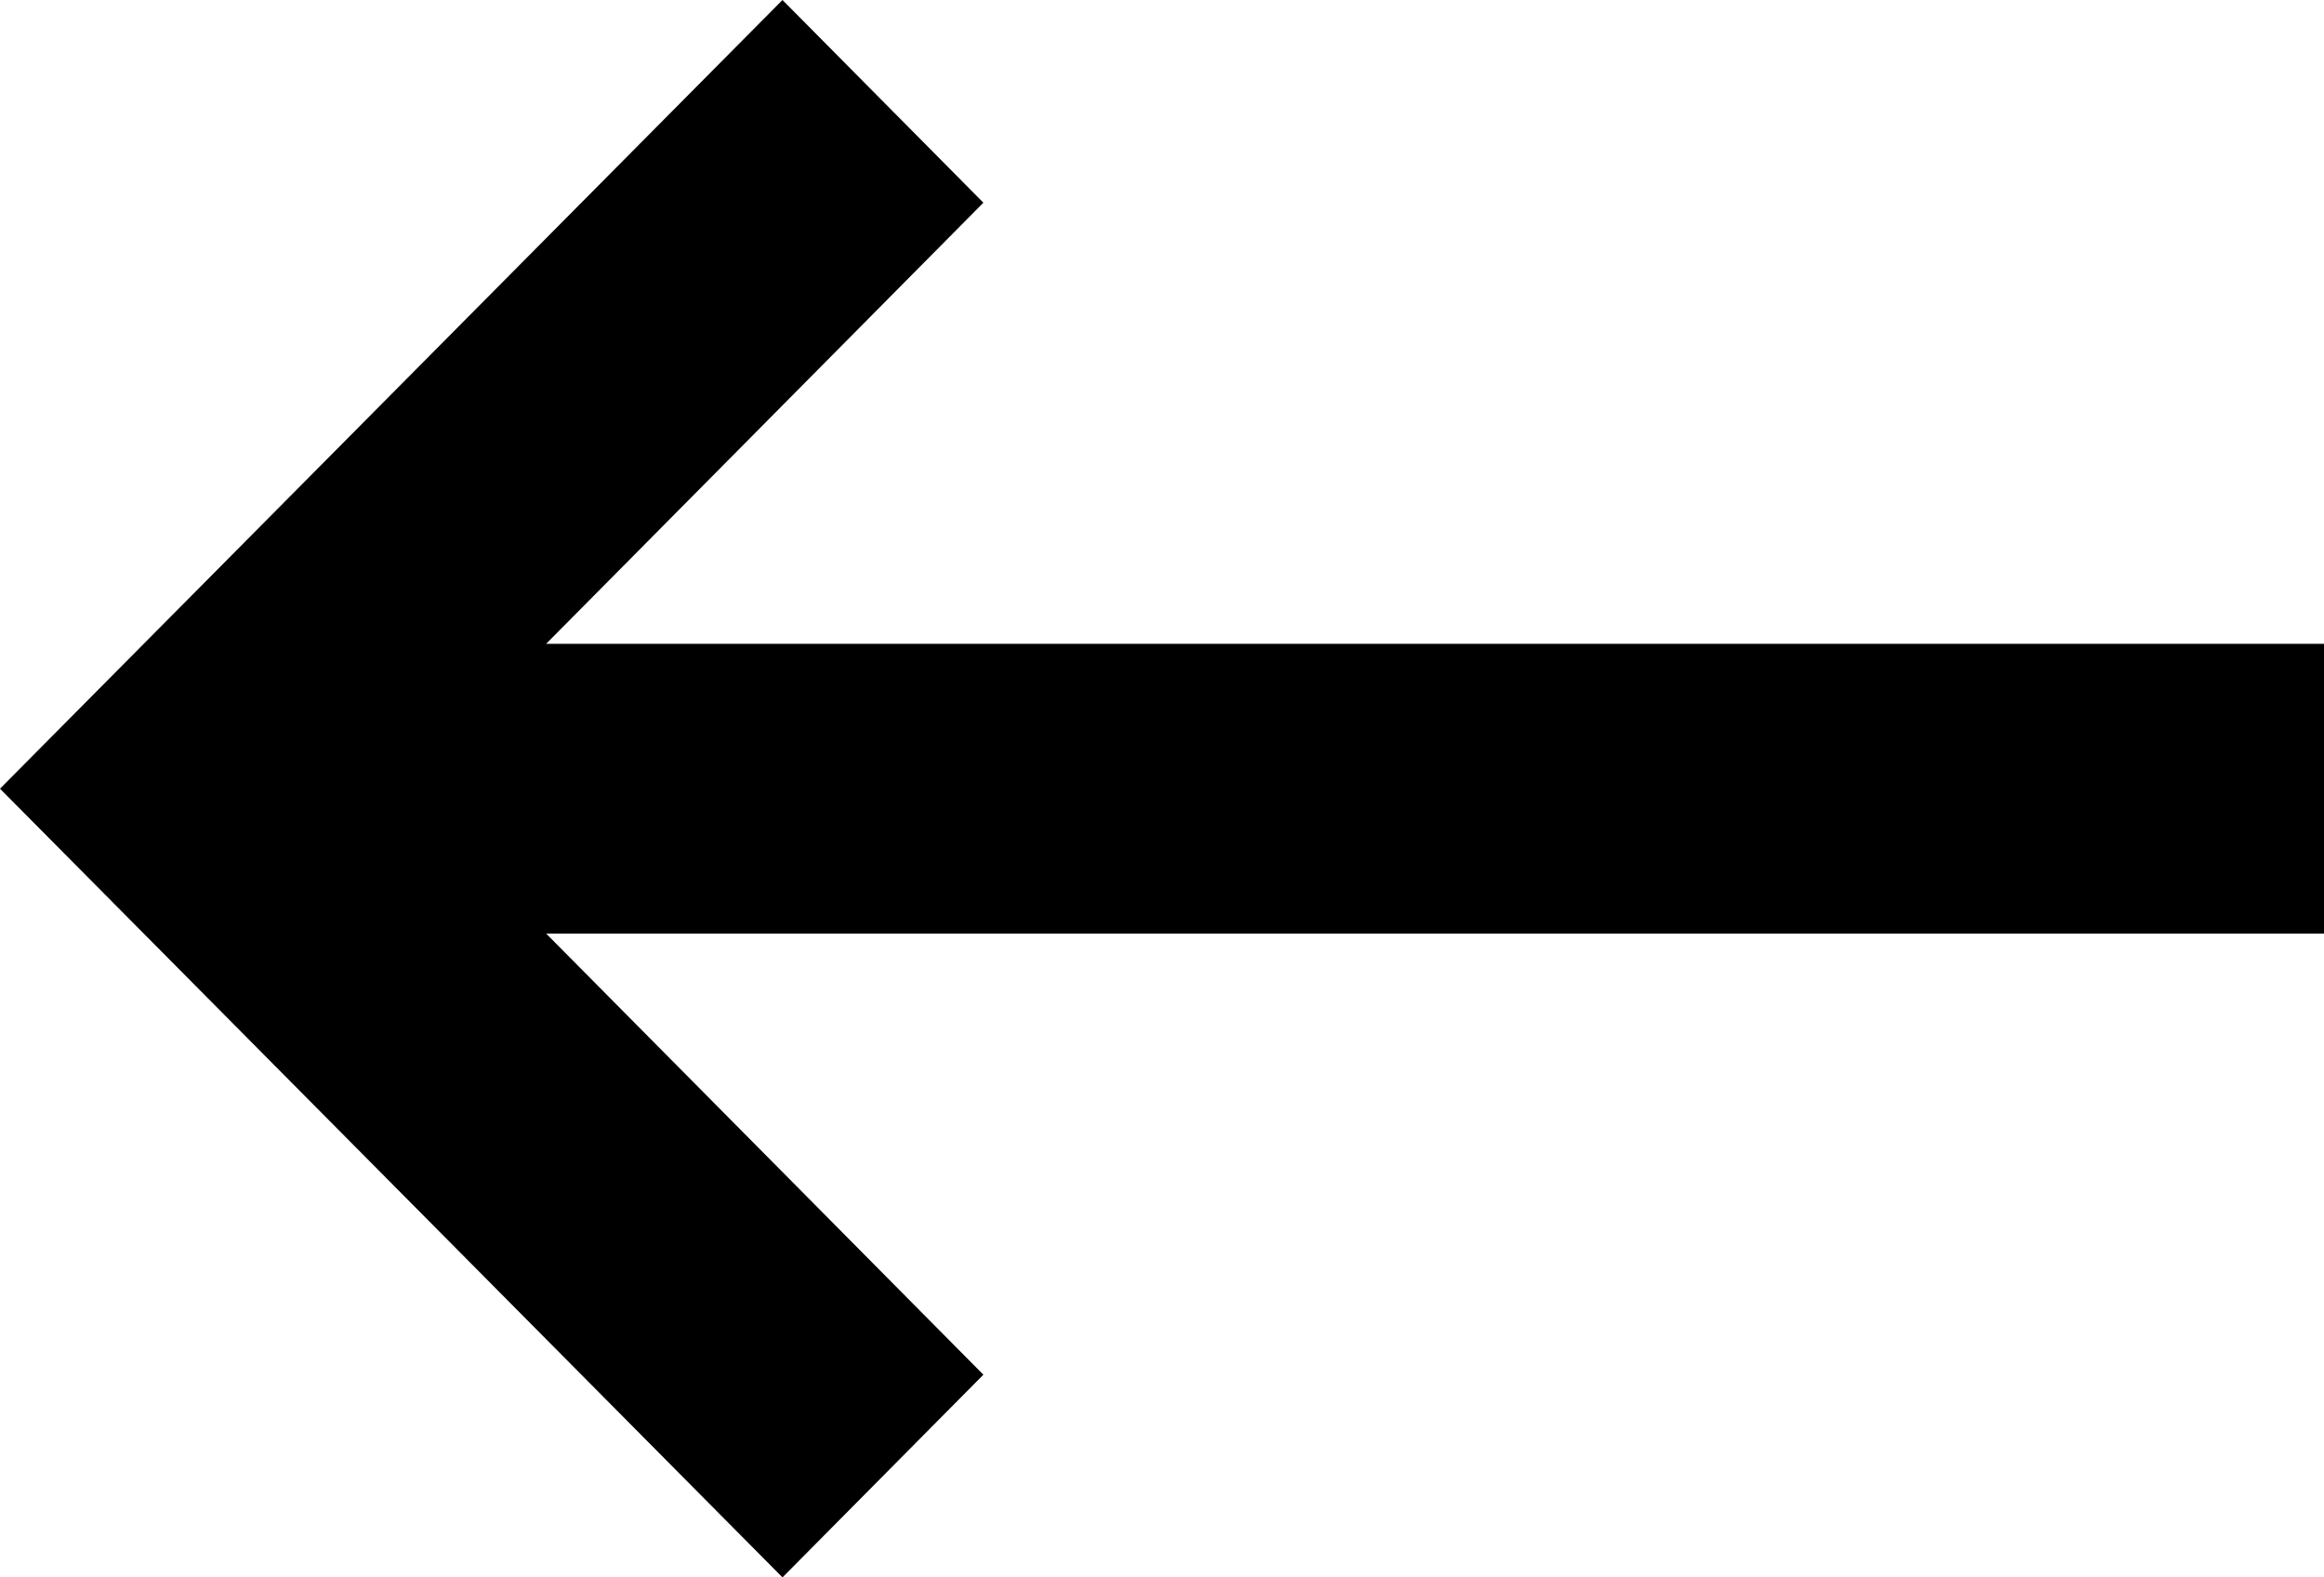
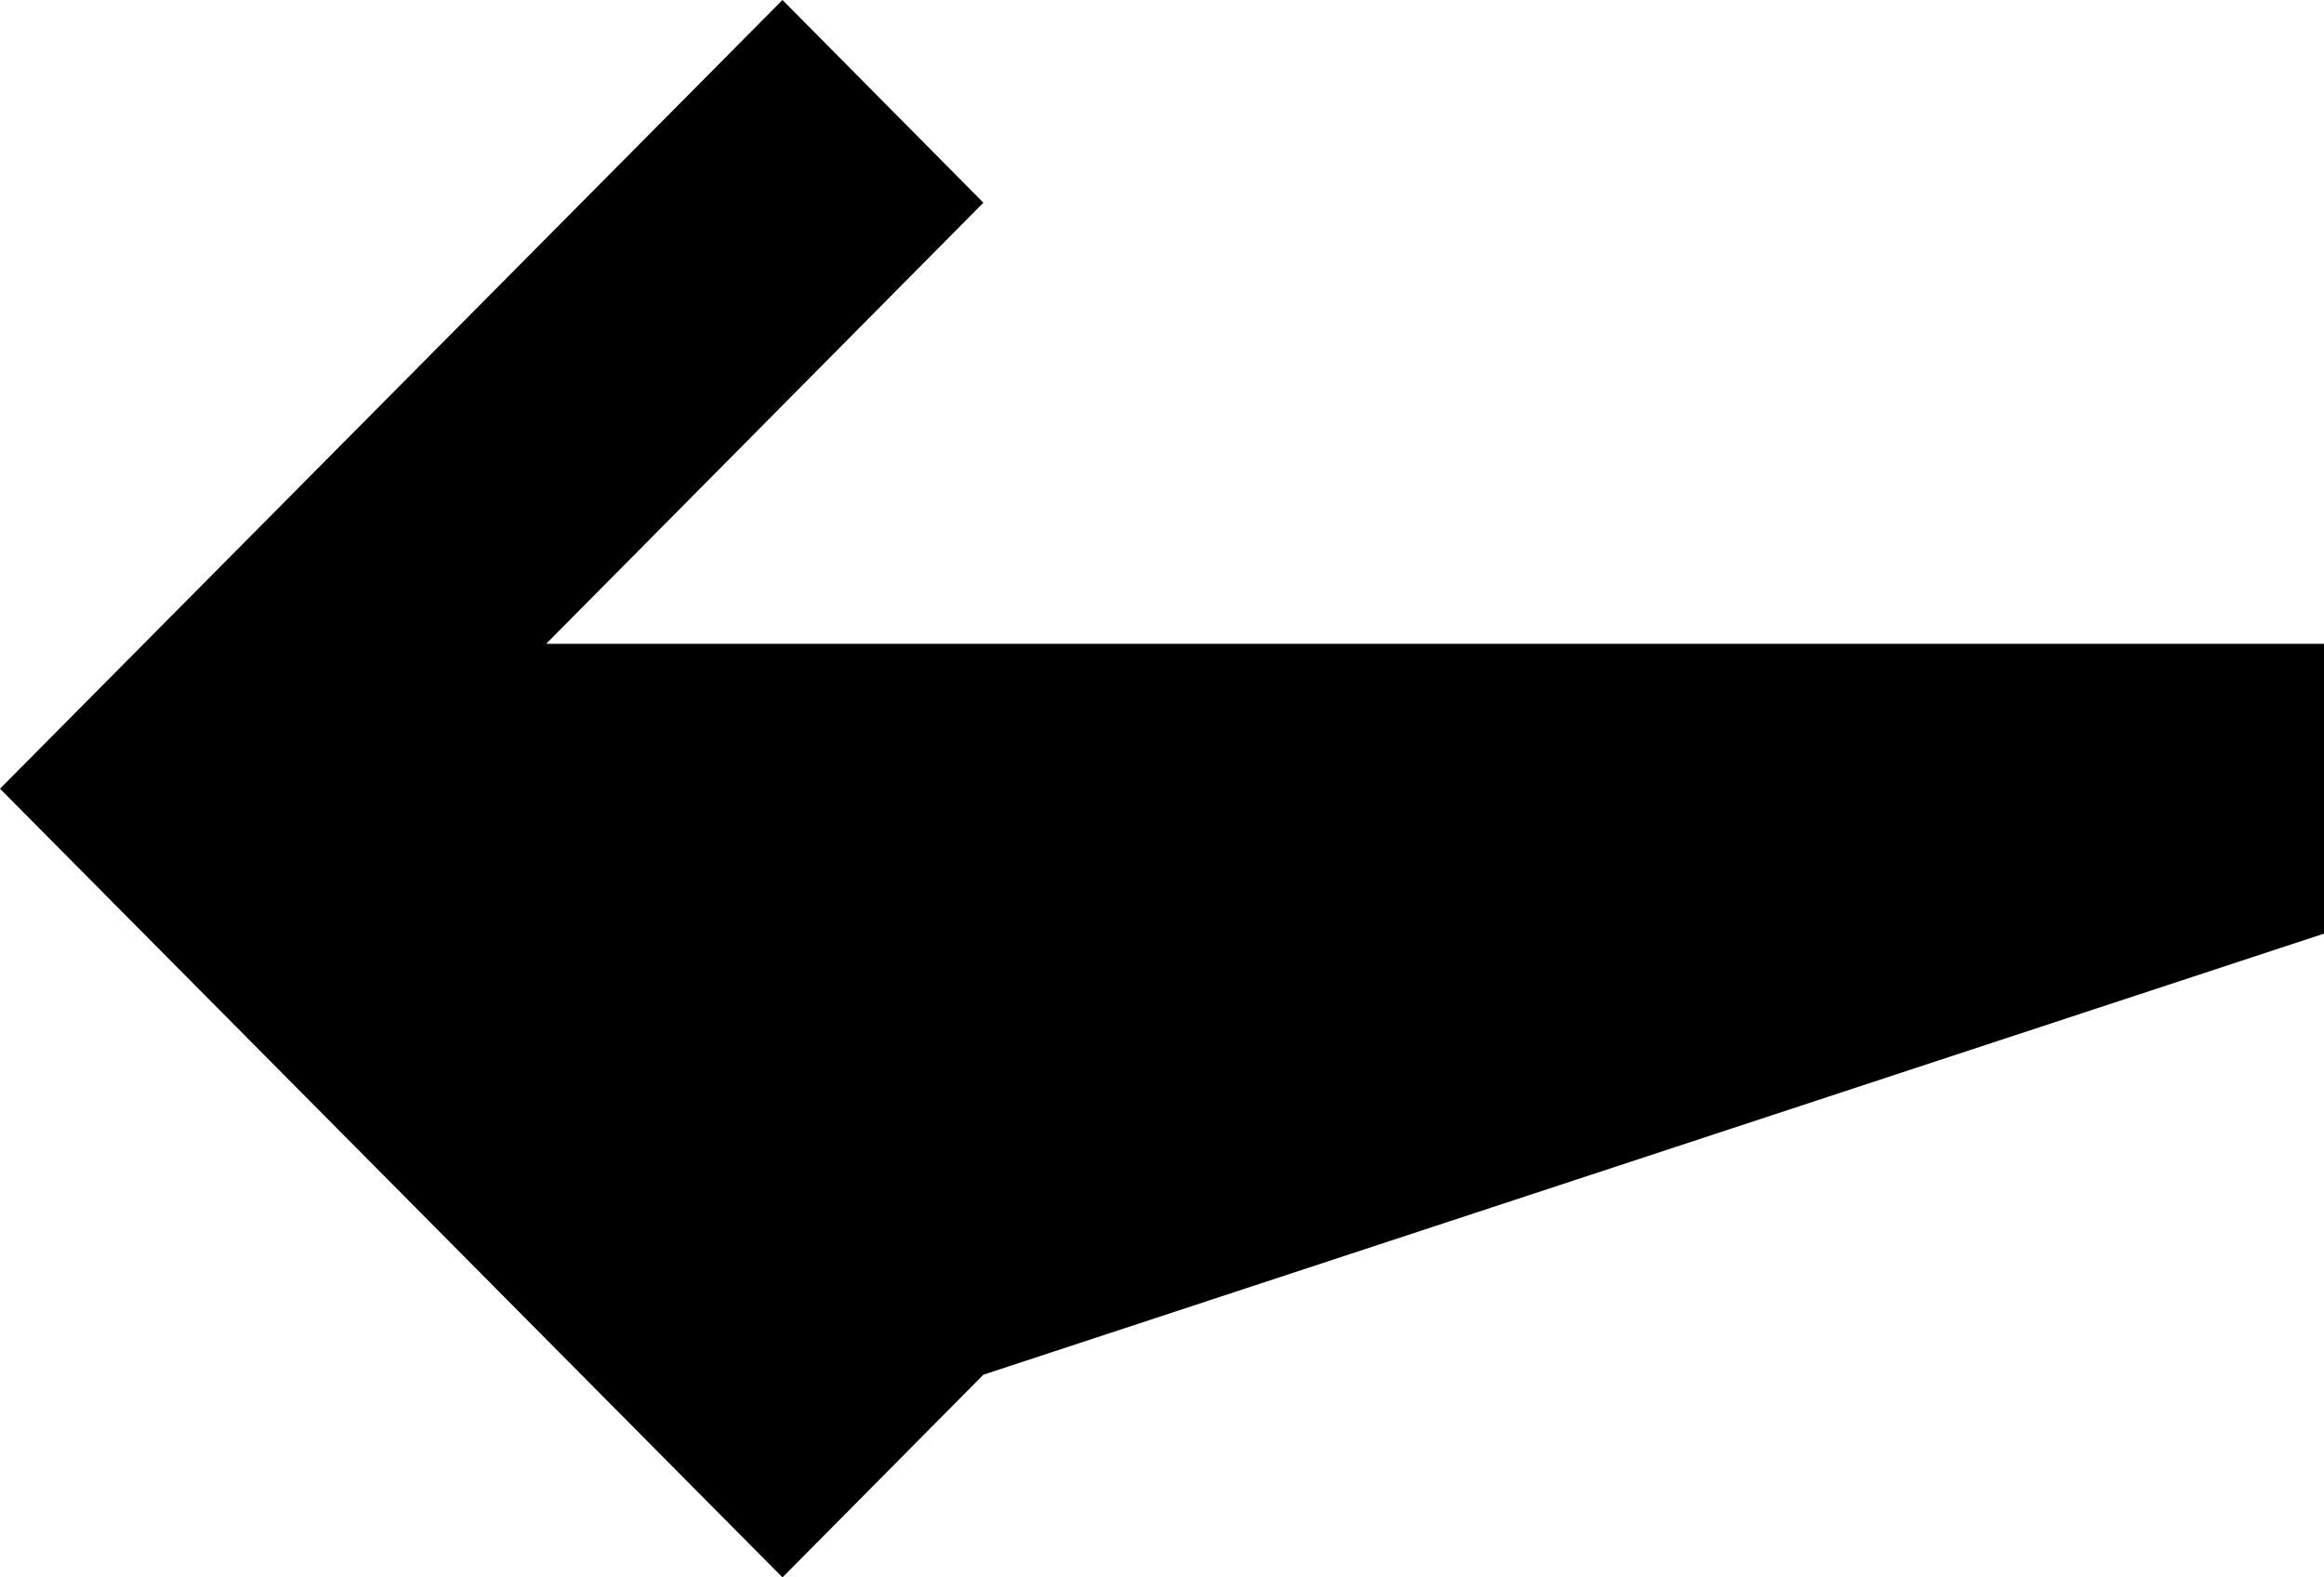
<svg xmlns="http://www.w3.org/2000/svg" width="56" height="38" viewBox="0 0 56 38" fill="none">
-   <path d="M18.855 38L0 19L18.855 0L23.696 4.883L13.161 15.509H56V22.491H13.161L23.696 33.117L18.855 38Z" fill="black" />
+   <path d="M18.855 38L0 19L18.855 0L23.696 4.883L13.161 15.509H56V22.491L23.696 33.117L18.855 38Z" fill="black" />
</svg>